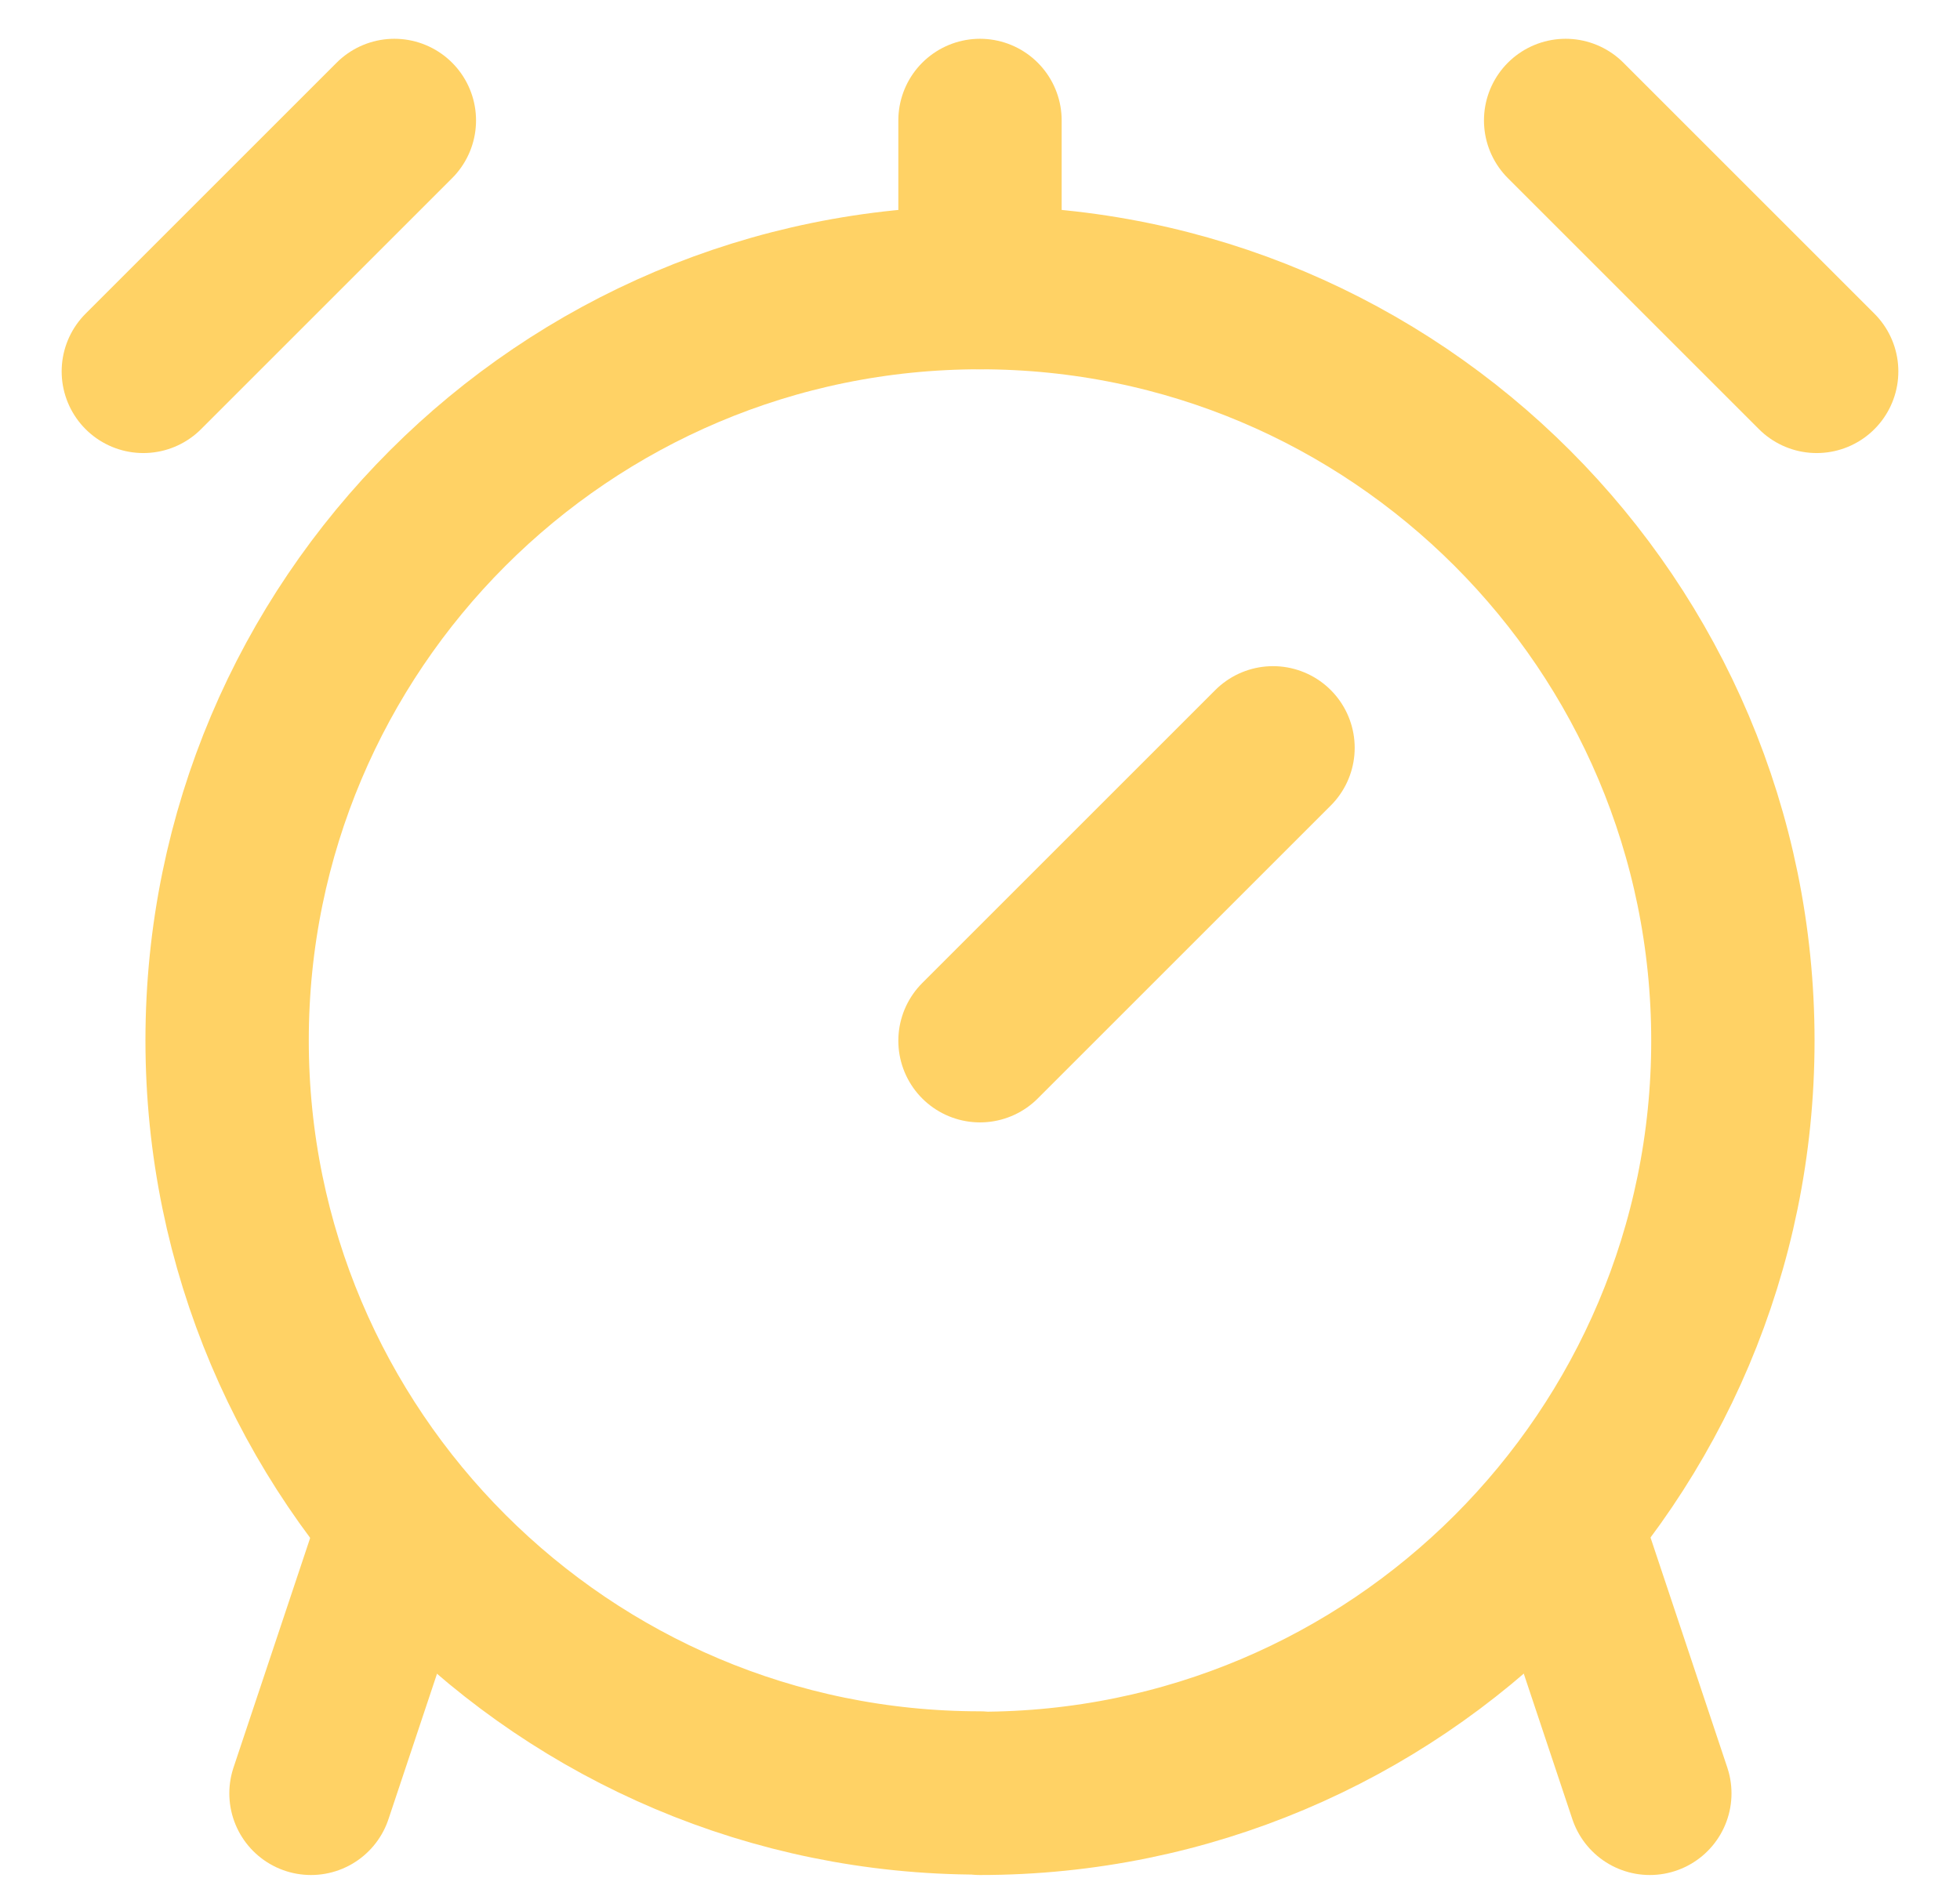
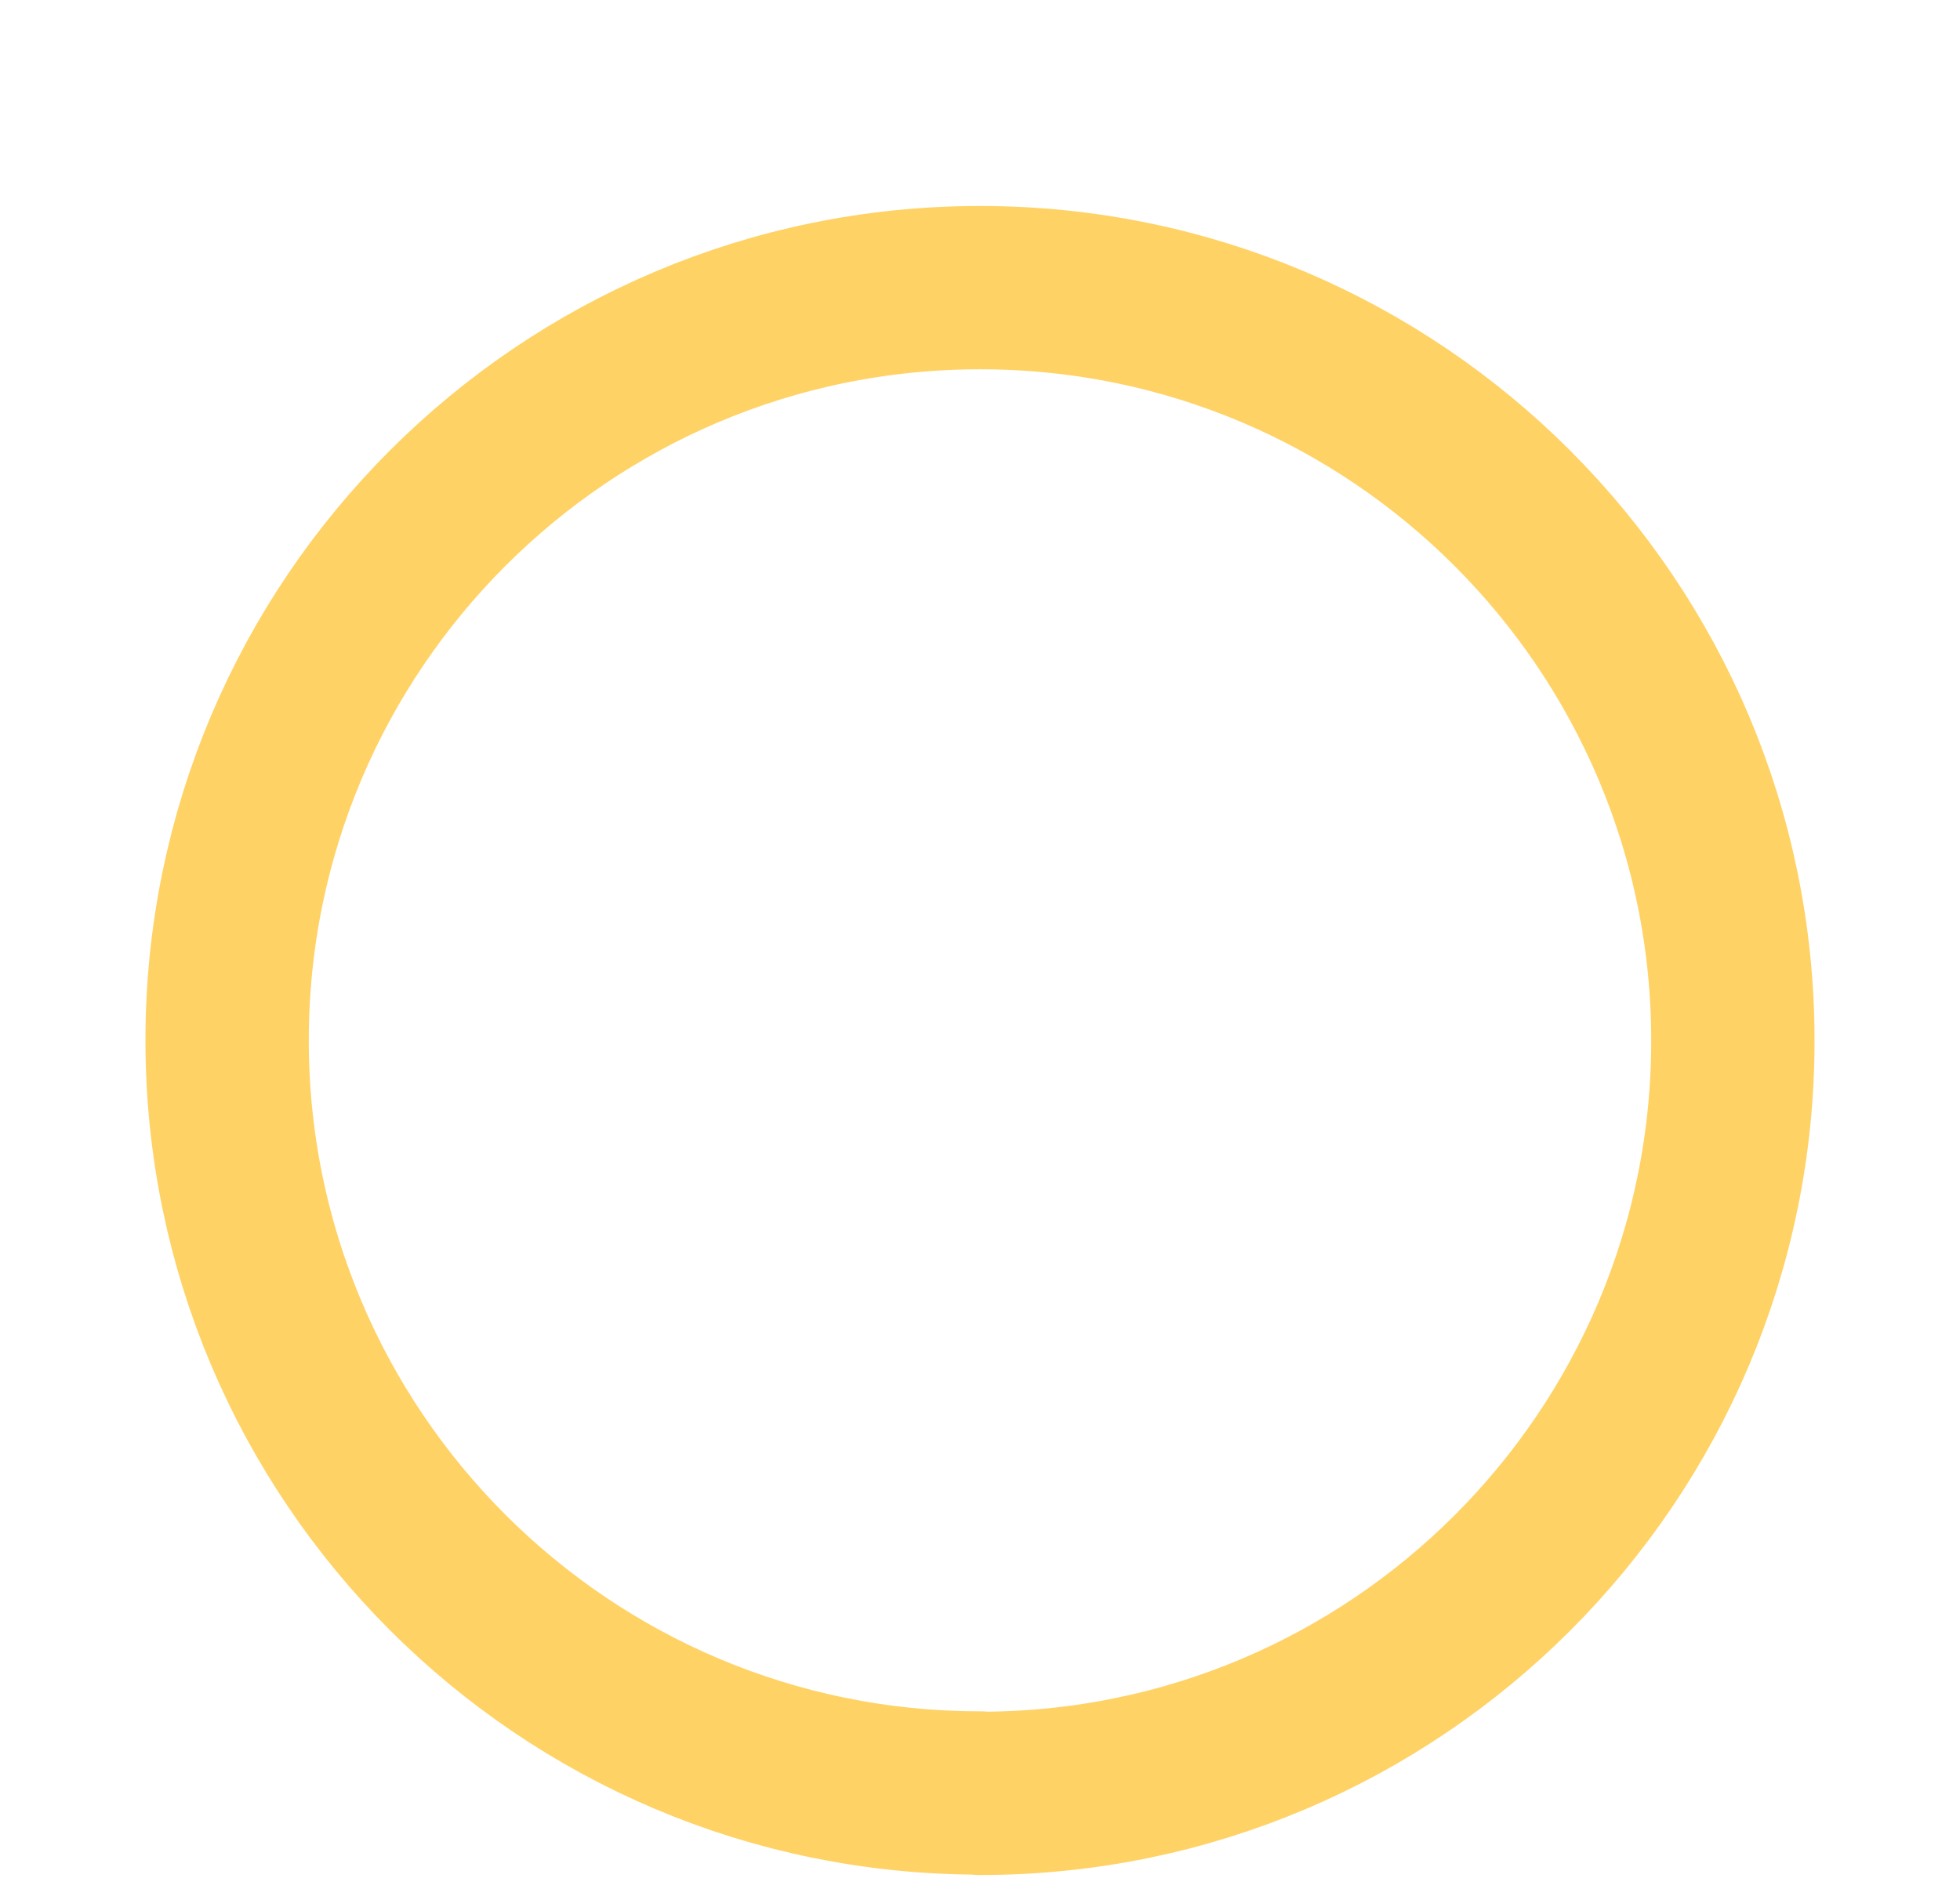
<svg xmlns="http://www.w3.org/2000/svg" width="24" height="23" viewBox="0 0 24 23" fill="none">
  <path d="M12 21.965C17.092 21.965 21.219 17.839 21.219 12.747C21.219 7.654 17.092 3.523 12 3.523C6.908 3.523 2.781 7.654 2.781 12.742C2.781 17.829 6.908 21.96 12 21.96V21.965Z" stroke="#FFD265" stroke-width="2" stroke-linecap="round" stroke-linejoin="round" />
-   <path d="M12 3.523V1.475M15.588 9.159L12 12.747L15.588 9.159ZM19.176 18.891L20.202 21.965L19.176 18.891ZM4.834 18.891L3.808 21.965L4.834 18.891ZM1.755 4.549L4.829 1.475L1.755 4.549ZM19.171 1.475L22.245 4.549L19.171 1.475Z" stroke="#FFD265" stroke-width="2" stroke-linecap="round" stroke-linejoin="round" />
</svg>